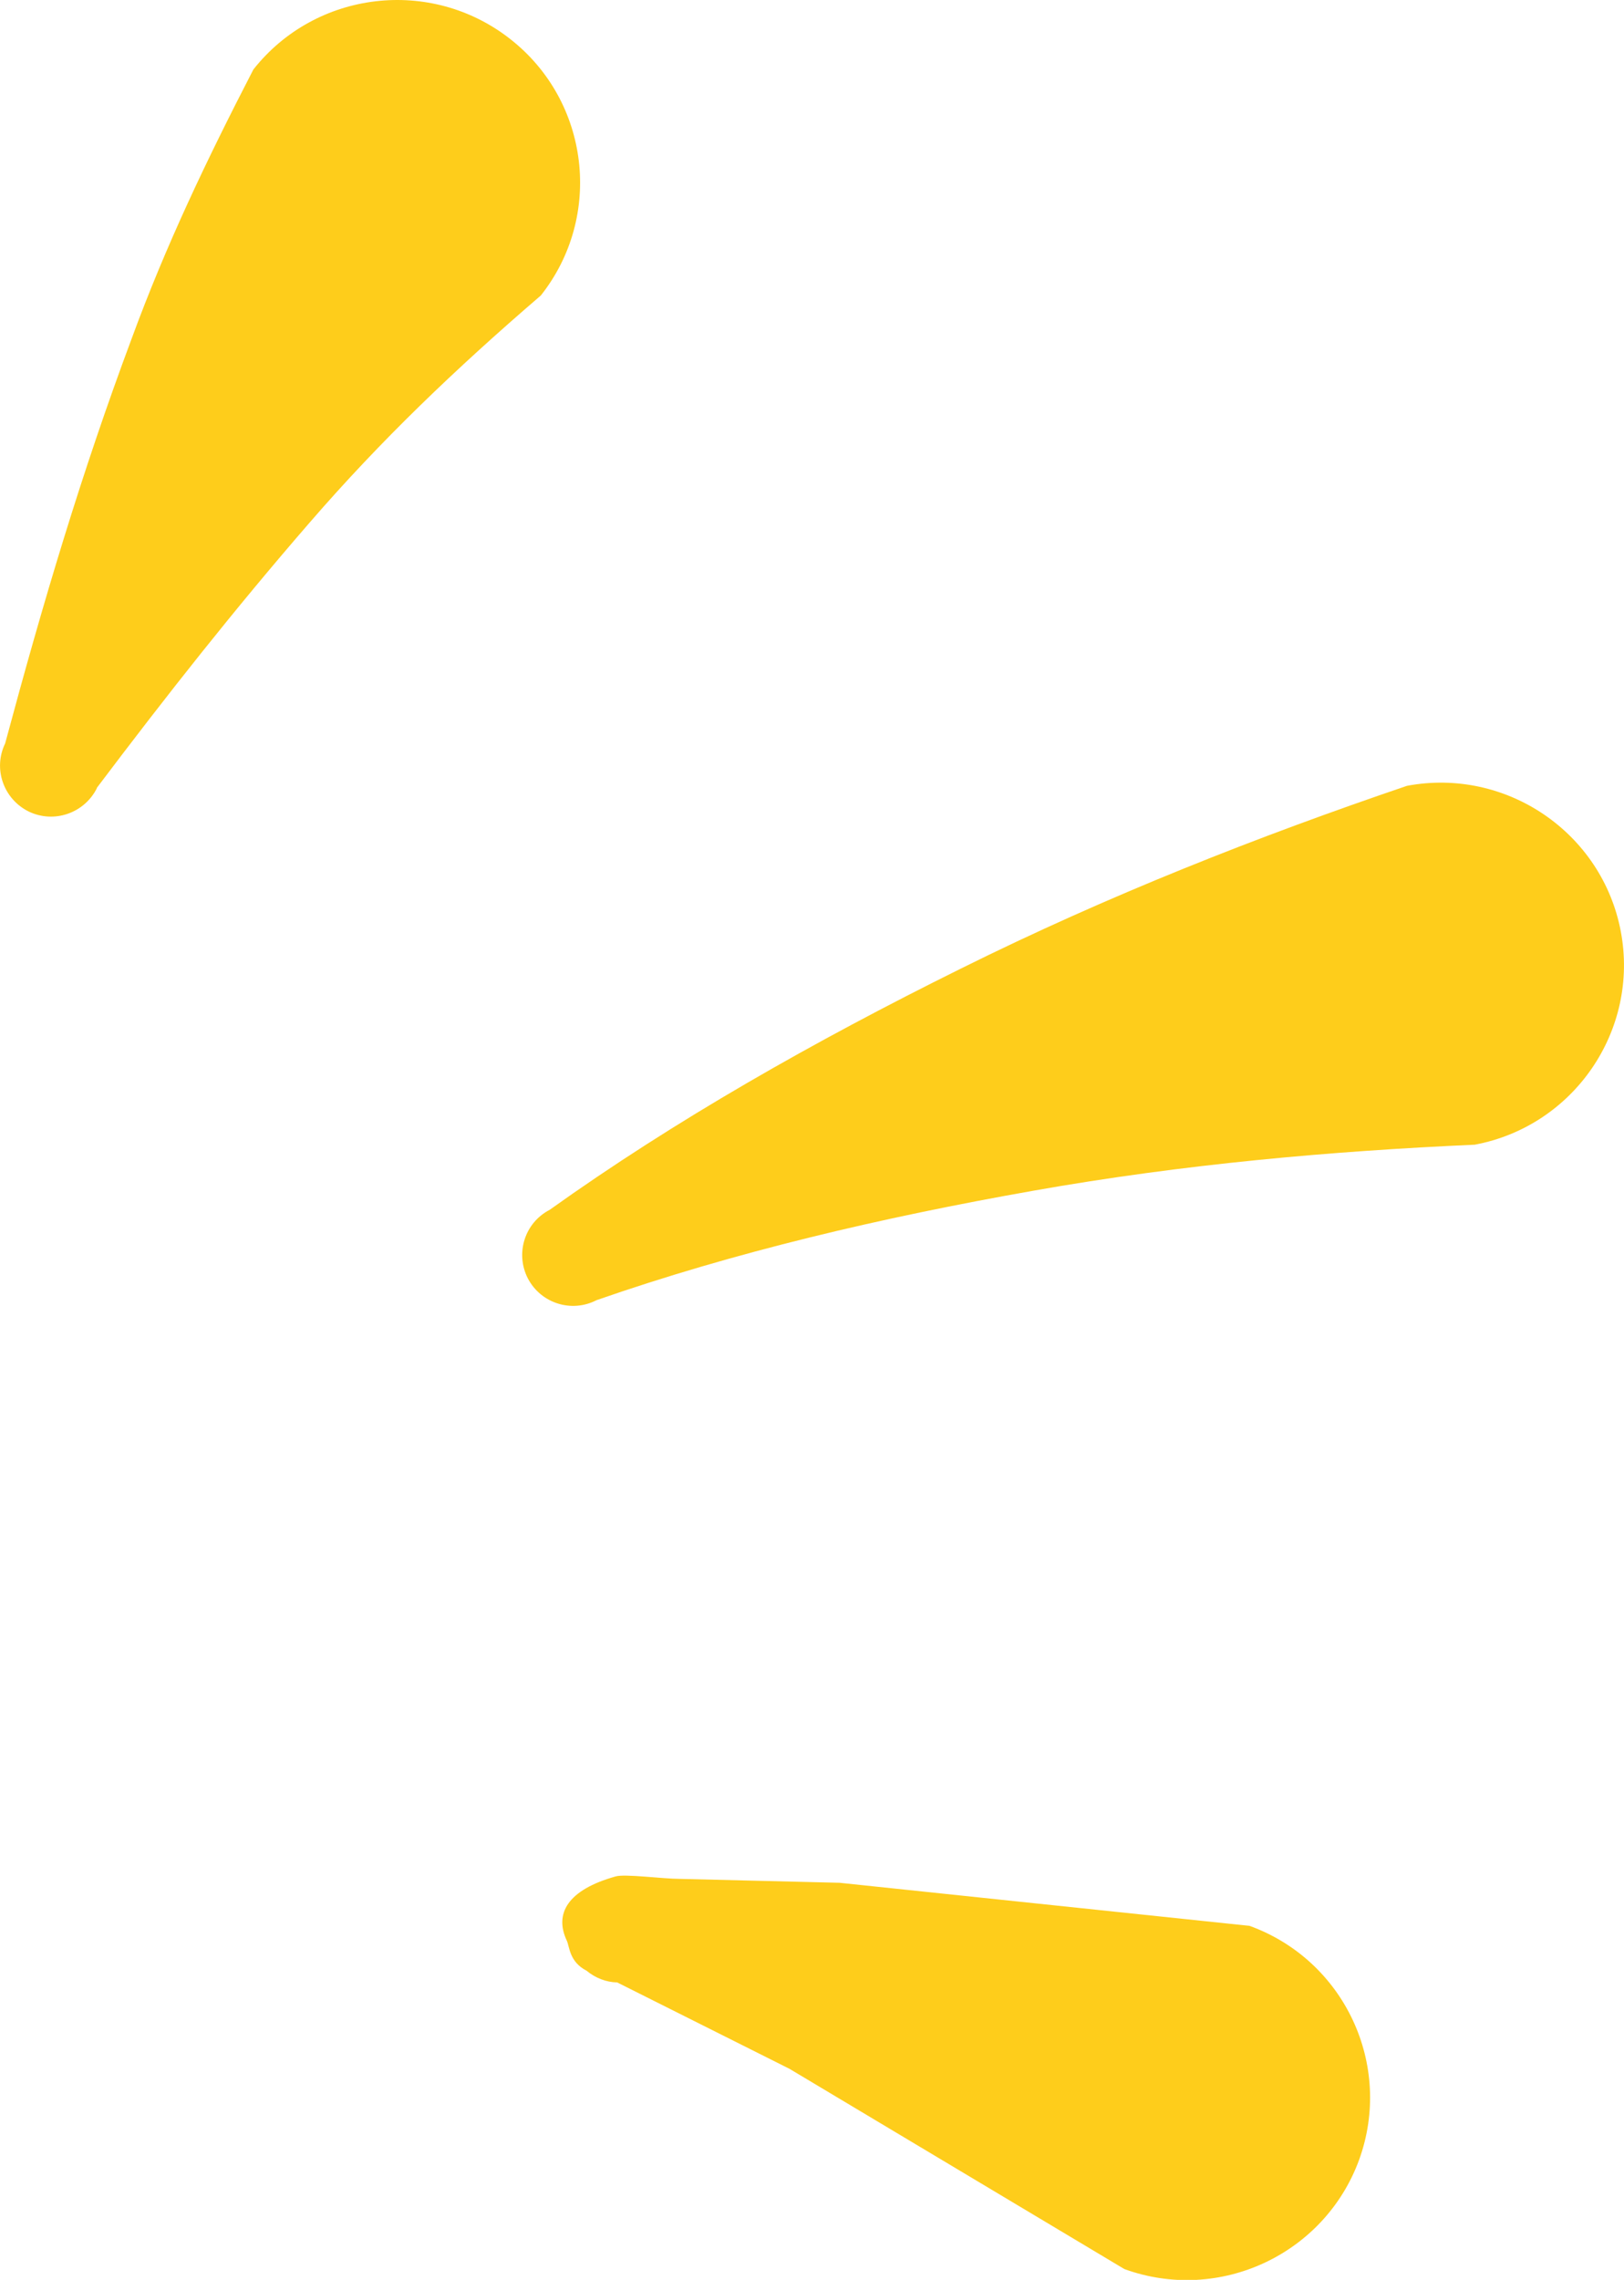
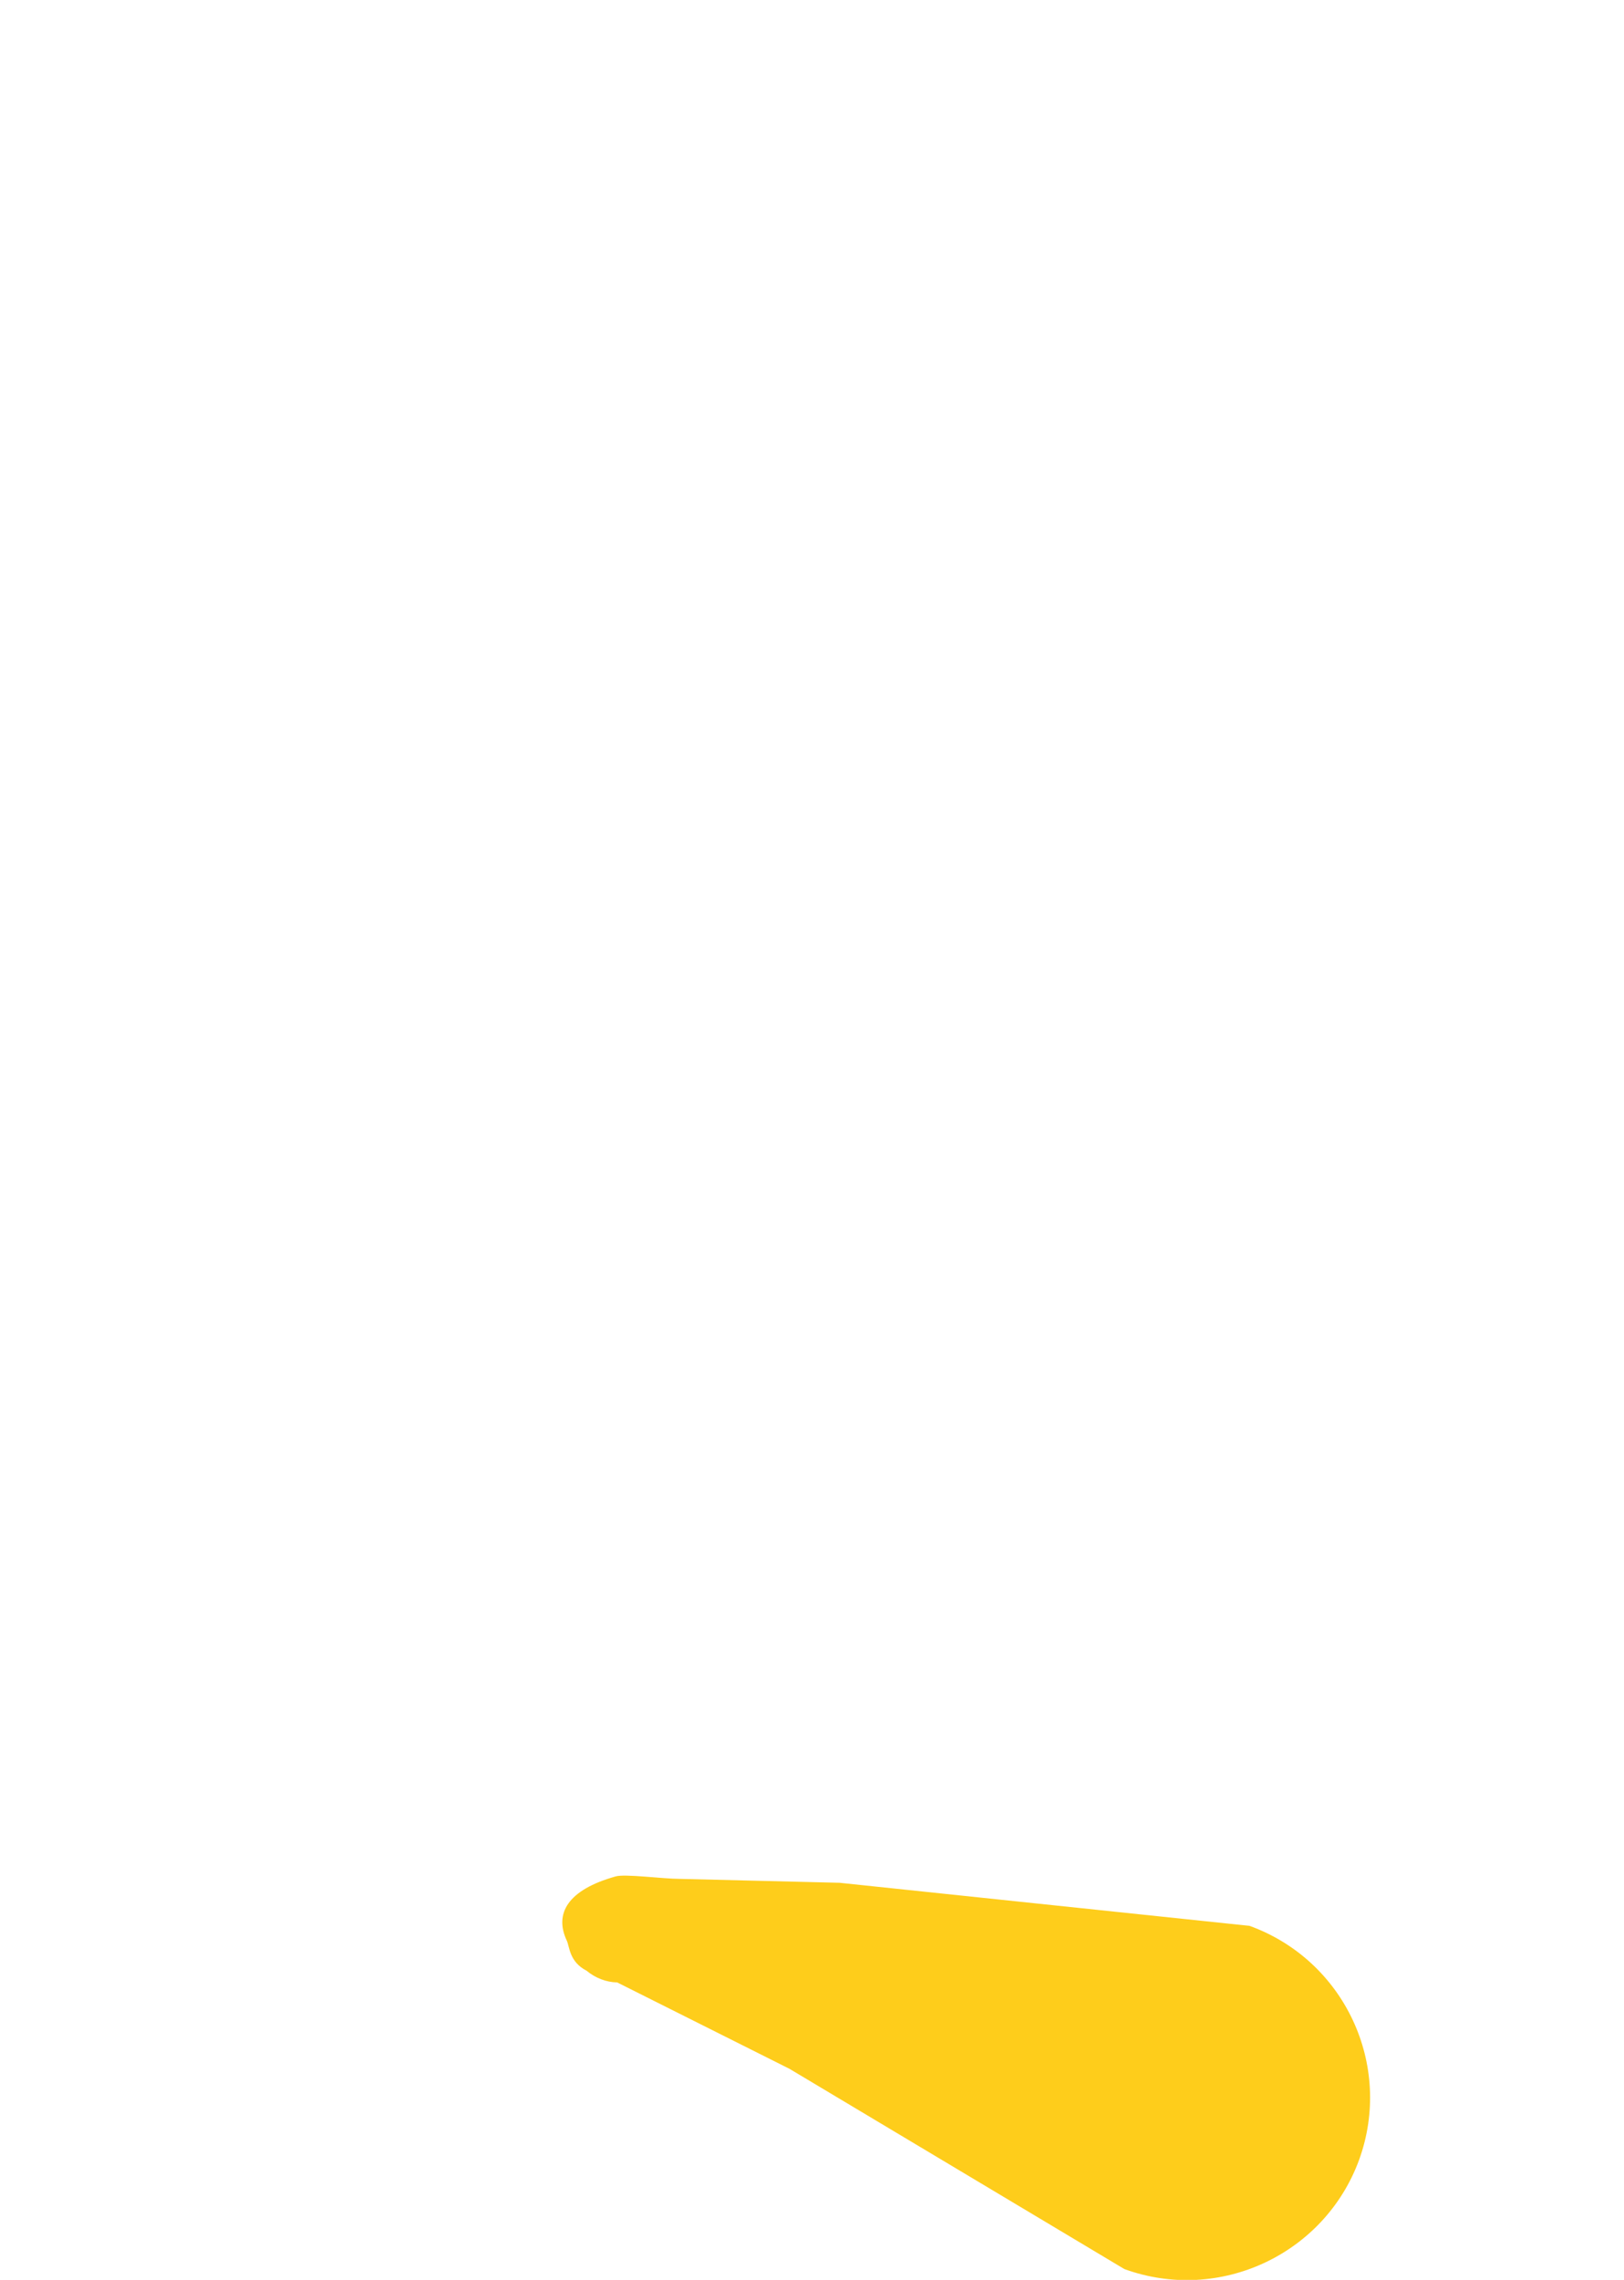
<svg xmlns="http://www.w3.org/2000/svg" width="100%" height="100%" viewBox="0 0 114 160" version="1.1" xml:space="preserve" style="fill-rule:evenodd;clip-rule:evenodd;stroke-linejoin:round;stroke-miterlimit:2;">
  <g>
-     <path d="M6.789,55.303C11.753,48.723 16.458,42.762 21.731,36.68C26.729,30.907 31.95,25.908 37.965,20.737C42.359,15.187 41.394,7.113 35.828,2.749C30.262,-1.632 22.162,-0.67 17.785,4.879C14.476,11.287 11.632,17.249 9.237,23.778C5.721,33.192 3.033,42.229 0.361,52.176C-0.5,53.946 0.241,56.076 2.016,56.953C3.791,57.812 5.928,57.073 6.807,55.303" style="fill:rgb(254,205,27);fill-rule:nonzero;" />
-     <path d="M41.878,91.245C51.546,87.877 61.834,85.455 72.536,83.565C83.101,81.692 93.492,80.782 103.522,80.335C110.485,79.029 115.086,72.312 113.776,65.371C112.466,58.43 105.728,53.843 98.766,55.149C88.408,58.671 77.844,62.811 67.401,68C57.112,73.102 47.393,78.617 38.586,84.905C36.828,85.816 36.156,87.963 37.052,89.716C37.966,91.468 40.12,92.155 41.878,91.245Z" style="fill:rgb(254,205,27);fill-rule:nonzero;" />
    <path d="M43.29,139.109L55.422,145.191L78.929,159.244C85.598,161.666 92.974,158.213 95.404,151.582C97.817,144.933 94.388,137.58 87.718,135.157L58.938,132.134L47.702,131.859C46.547,131.859 43.859,131.498 43.221,131.687C39.826,132.632 38.895,134.315 39.792,136.205C39.981,136.618 39.964,137.683 41.17,138.301C41.791,138.817 42.549,139.109 43.307,139.126" style="fill:rgb(254,205,27);fill-rule:nonzero;" />
  </g>
</svg>